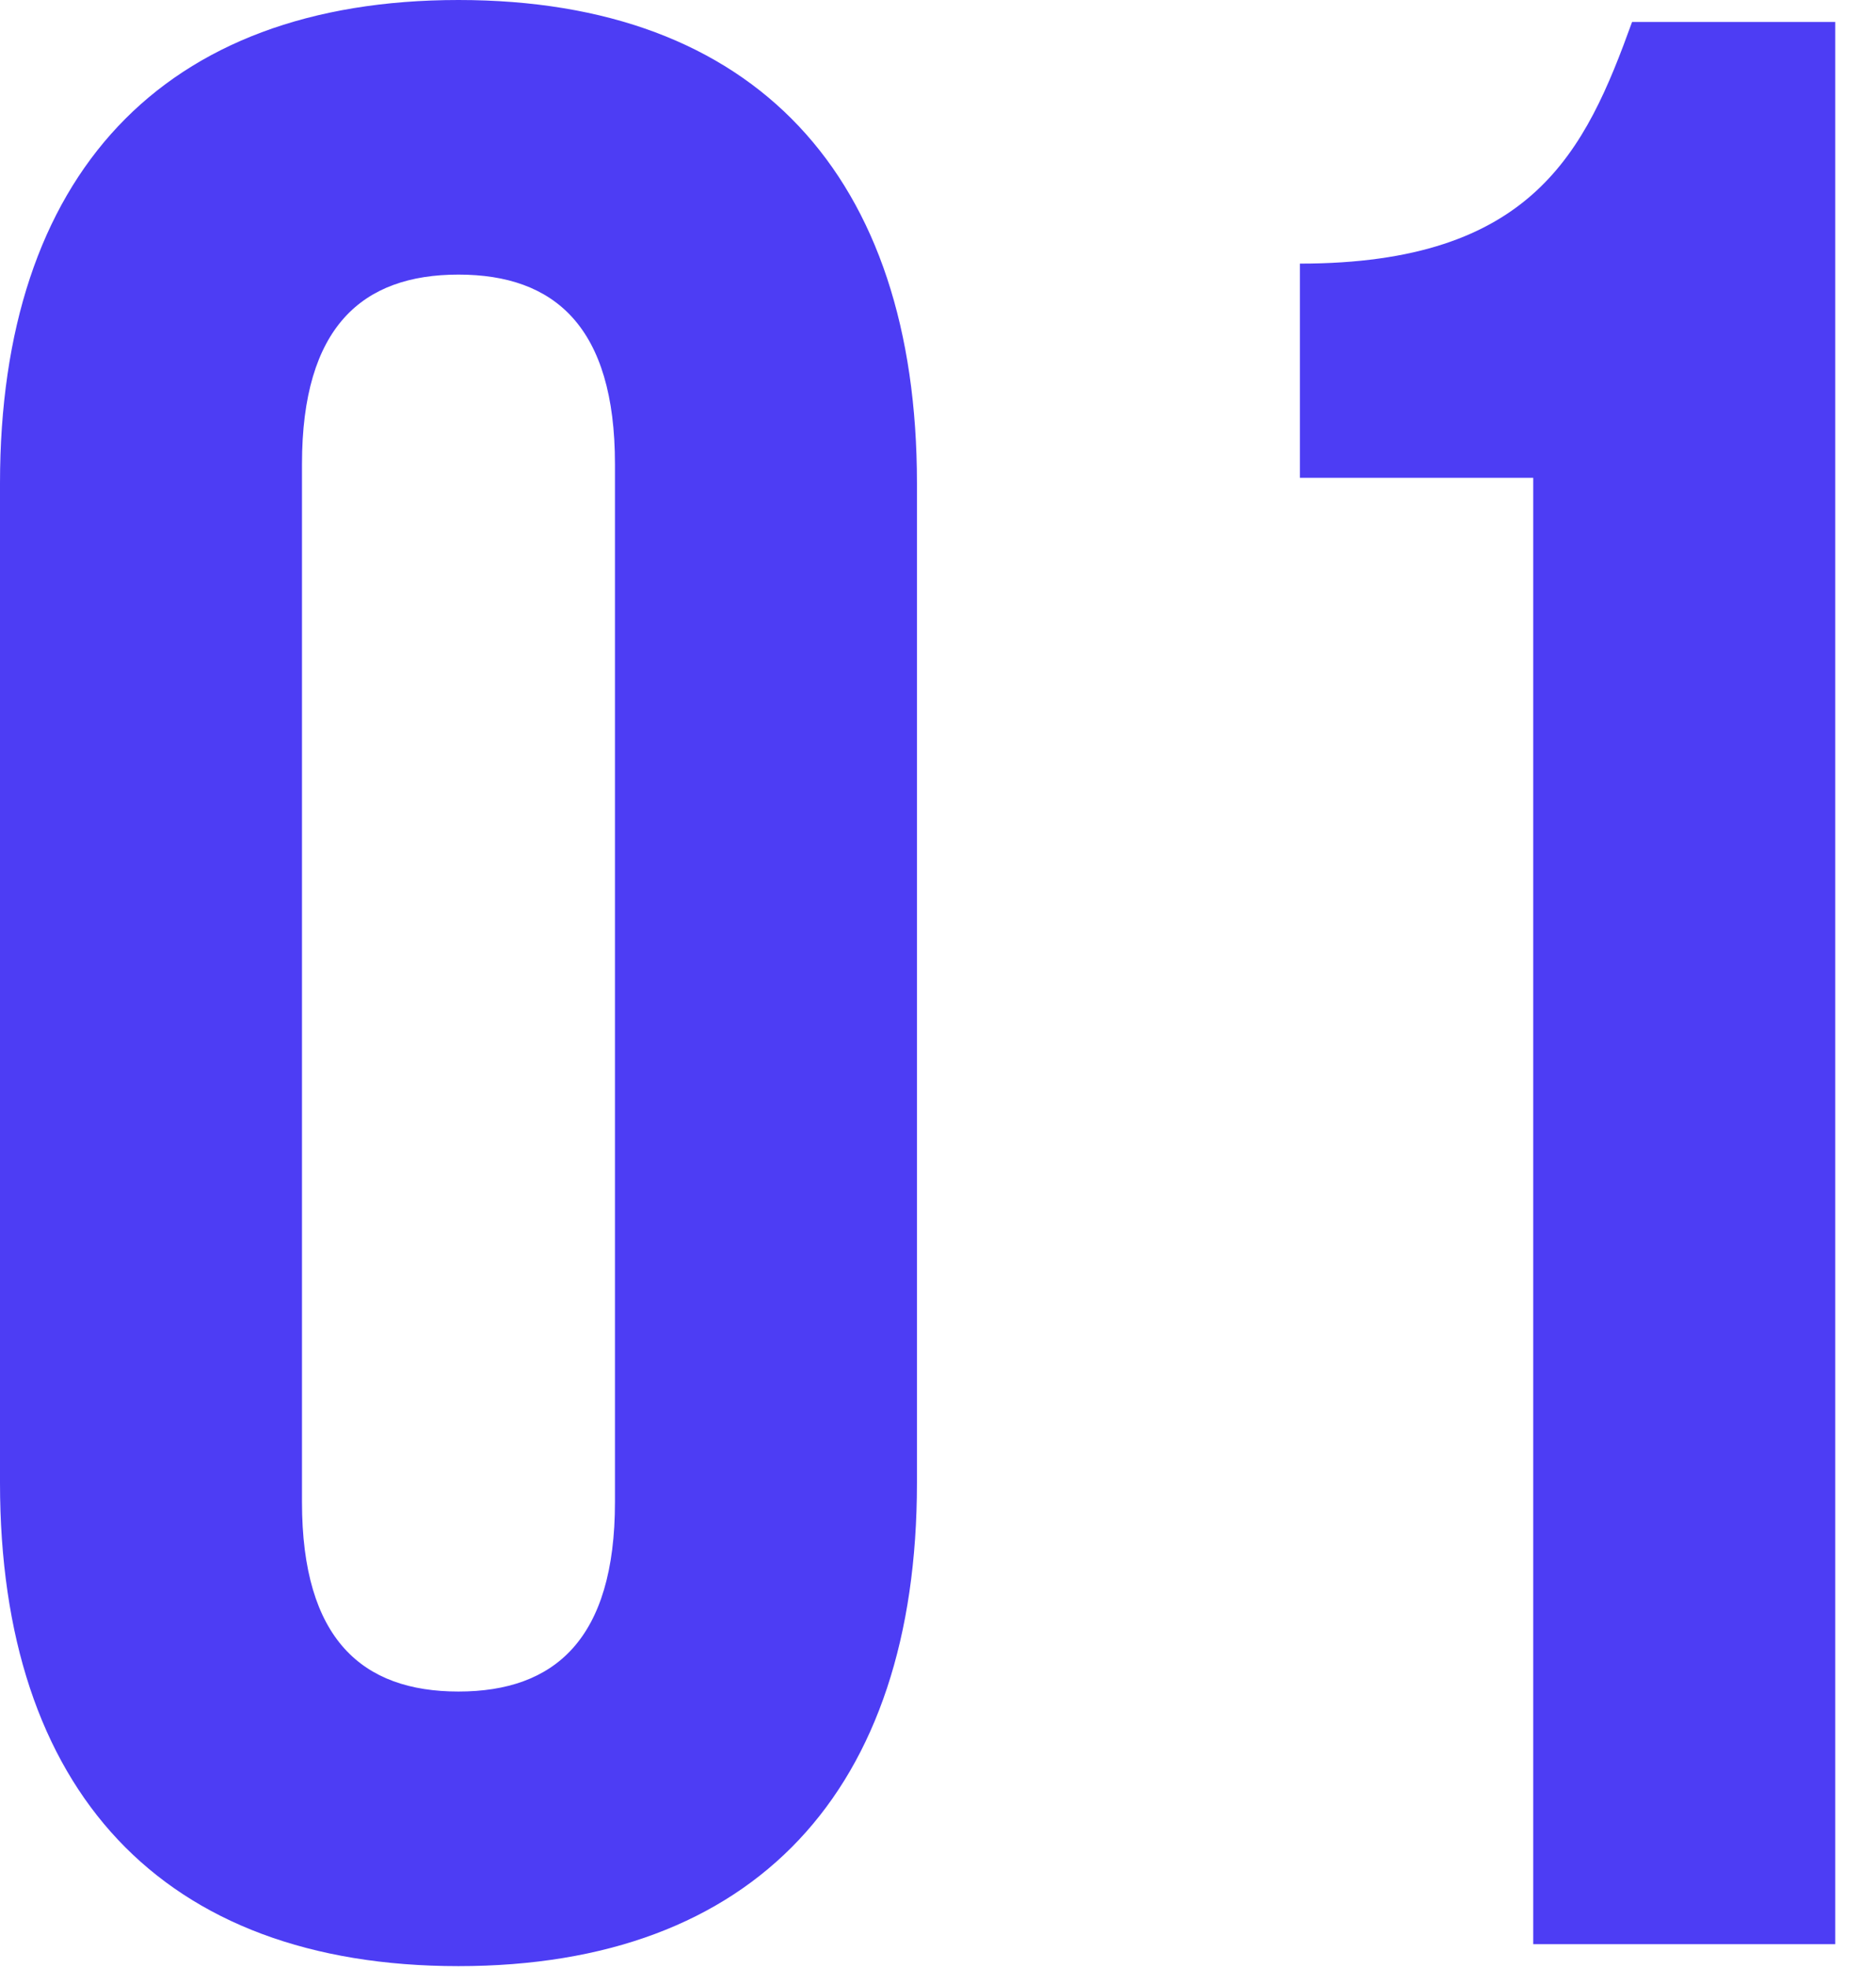
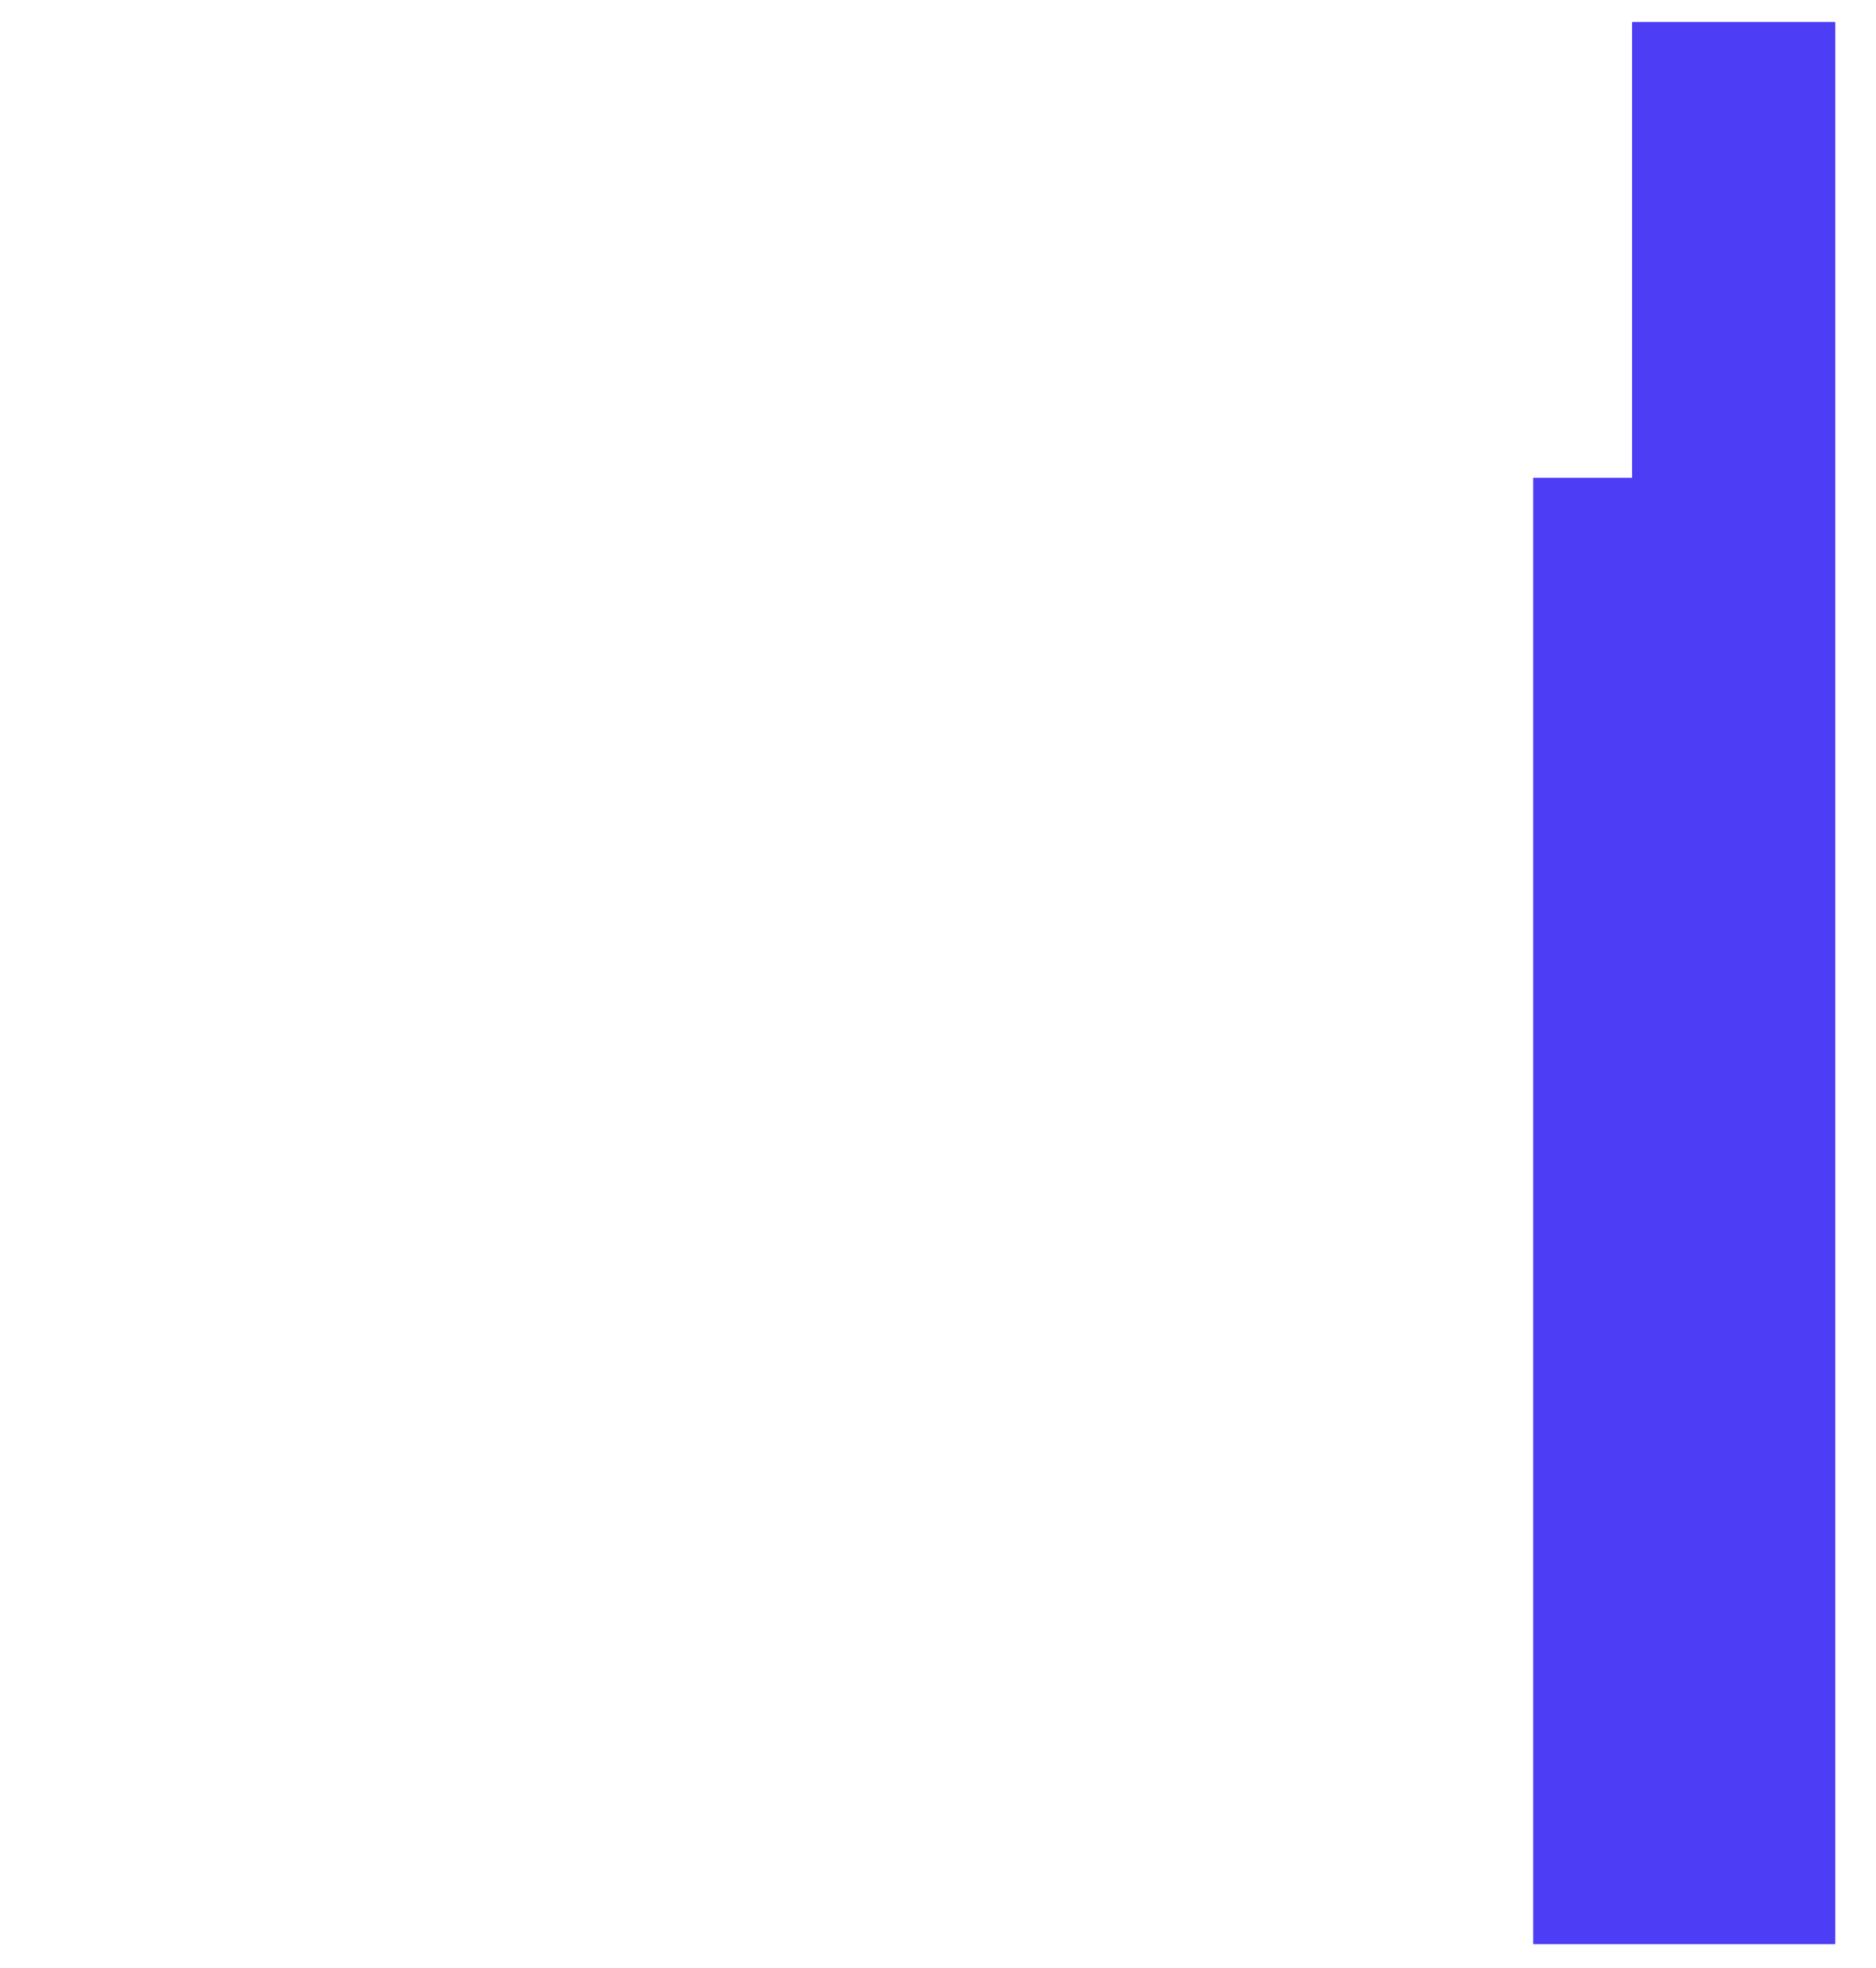
<svg xmlns="http://www.w3.org/2000/svg" width="41" height="43" viewBox="0 0 41 43" fill="none">
-   <path d="M6.6 10.14C6.6 7.14 7.92 6 10.02 6C12.12 6 13.44 7.14 13.44 10.14V32.82C13.44 35.82 12.12 36.96 10.02 36.96C7.92 36.96 6.6 35.82 6.6 32.82V10.14ZM0 32.4C0 39.12 3.54 42.96 10.02 42.96C16.5 42.96 20.04 39.12 20.04 32.4V10.56C20.04 3.84 16.5 0 10.02 0C3.54 0 0 3.84 0 10.56V32.4Z" fill="#4D3DF4" />
-   <path d="M28.409 10.44H33.509V42.48H40.109V0.48H35.669C34.649 3.3 33.509 5.76 28.409 5.76V10.44Z" fill="#4D3DF4" />
+   <path d="M28.409 10.44H33.509V42.48H40.109V0.48H35.669V10.44Z" fill="#4D3DF4" />
</svg>